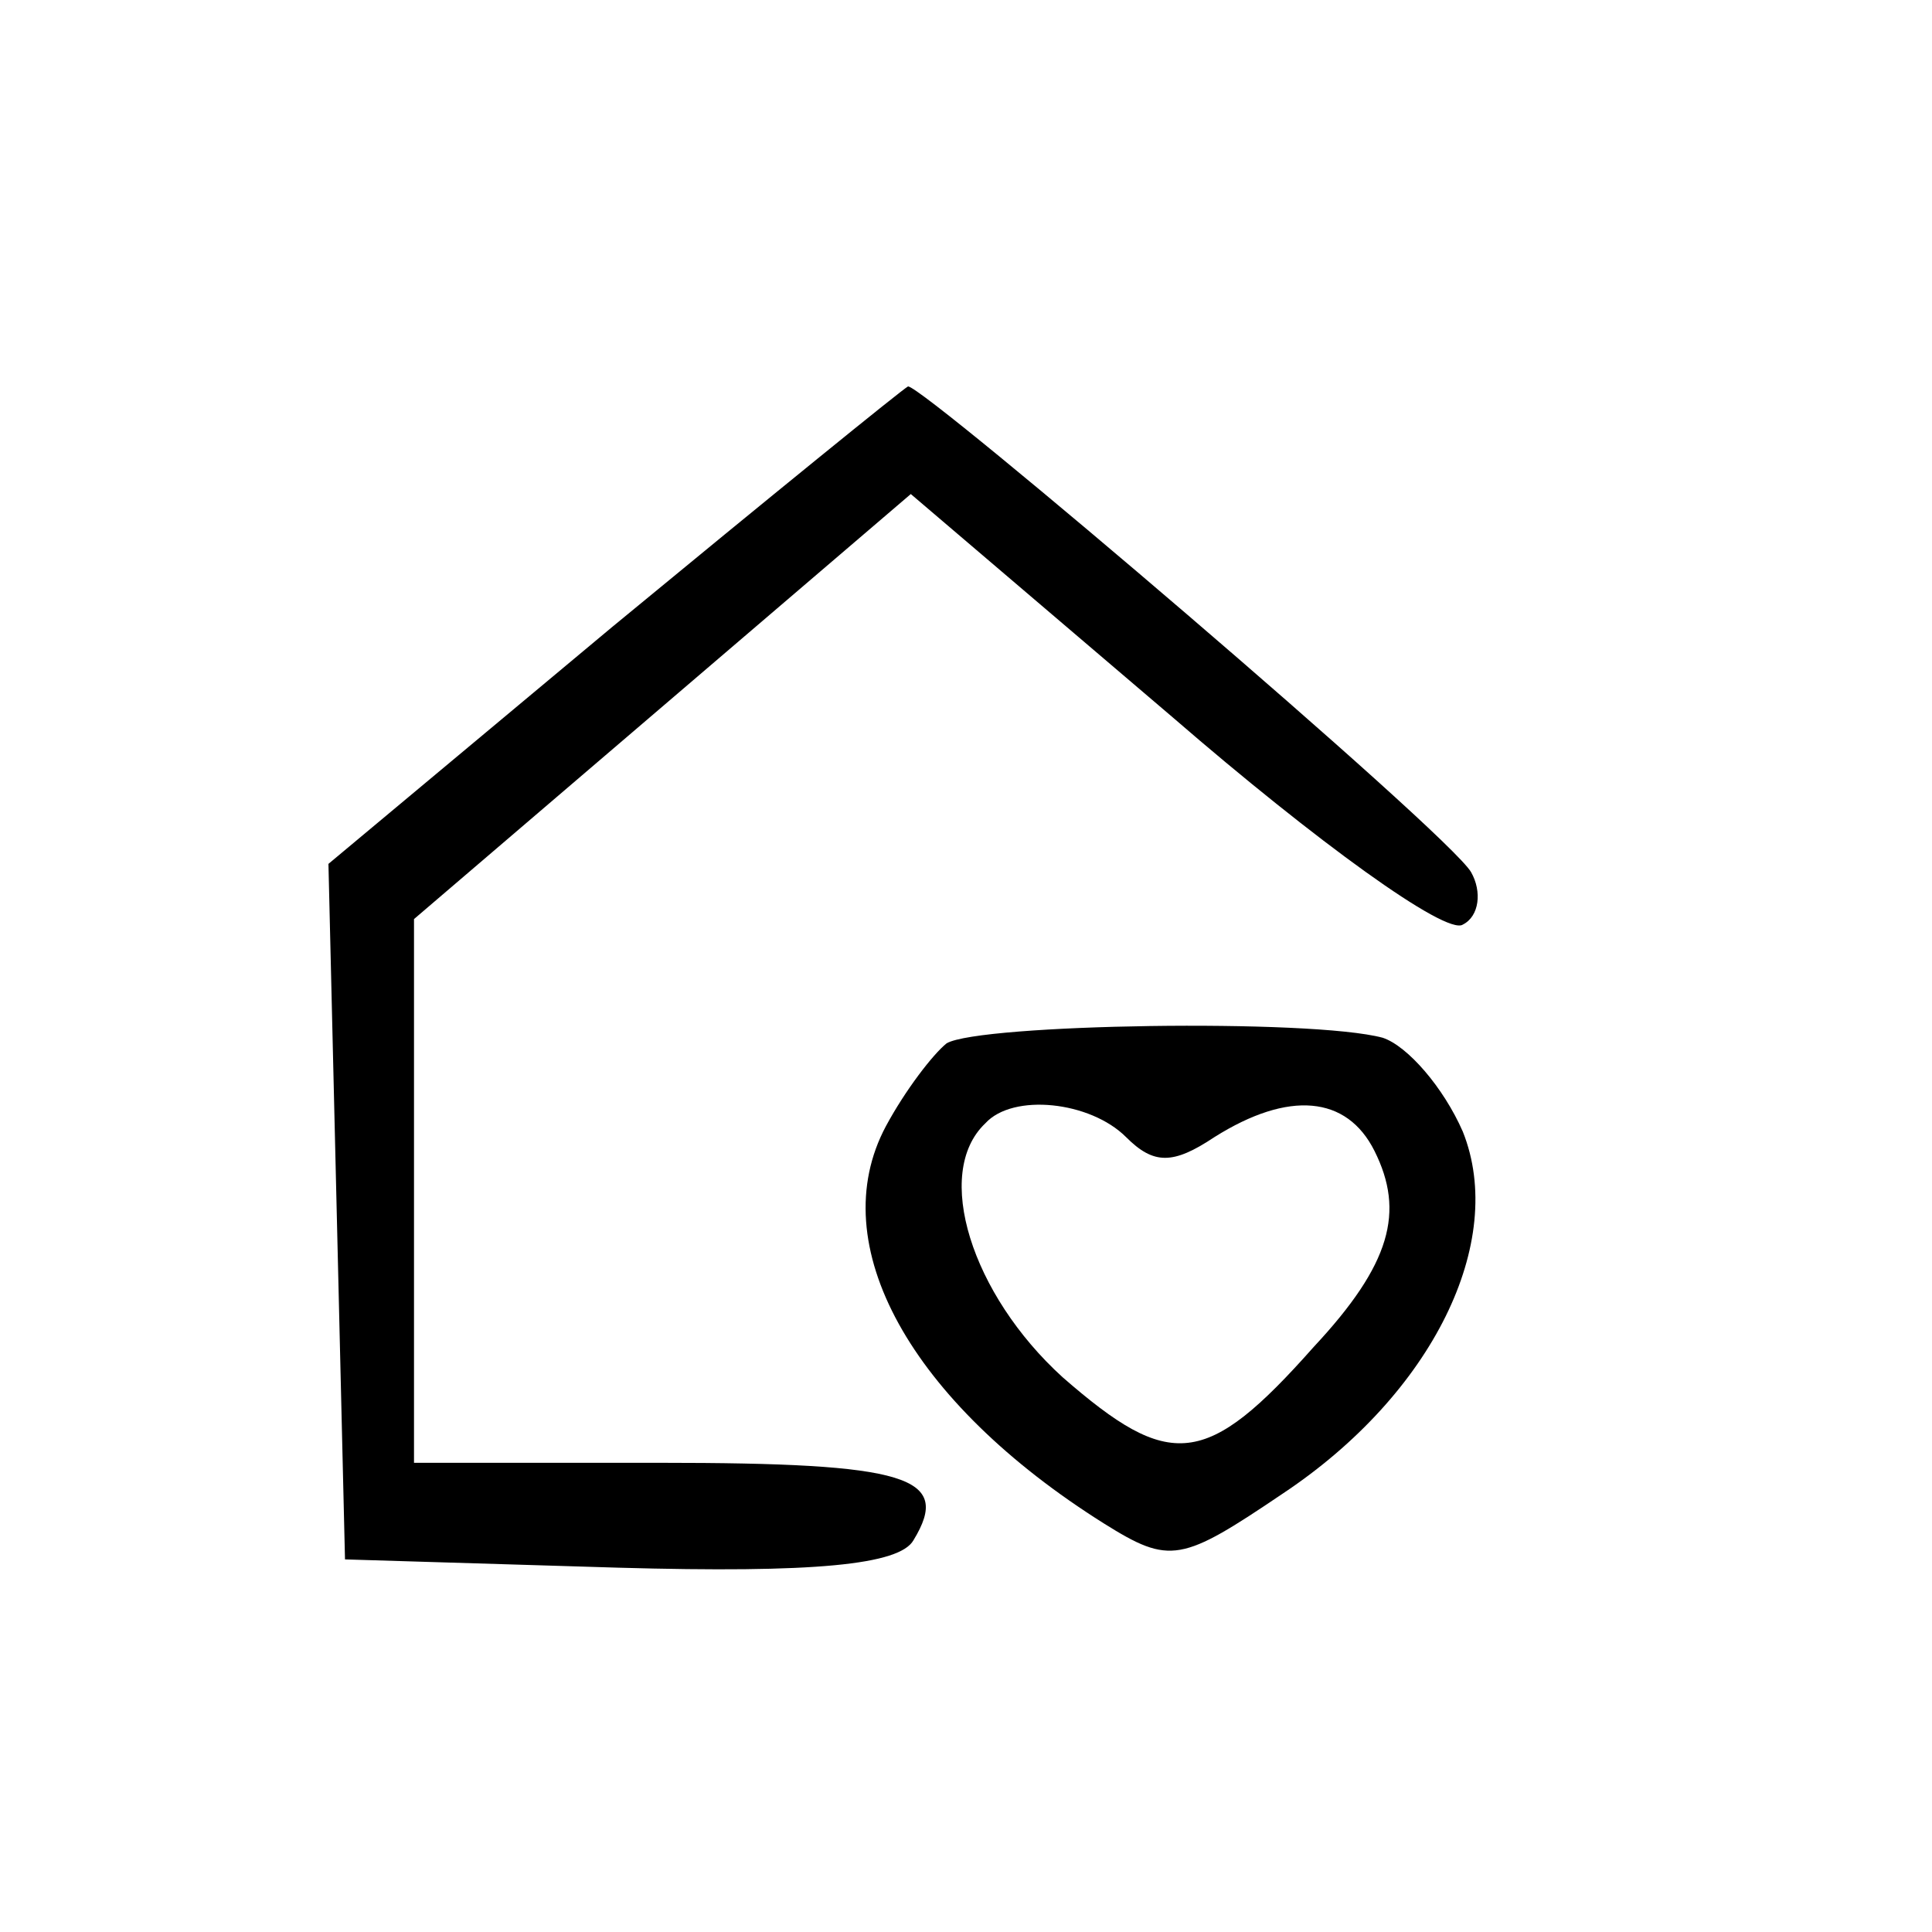
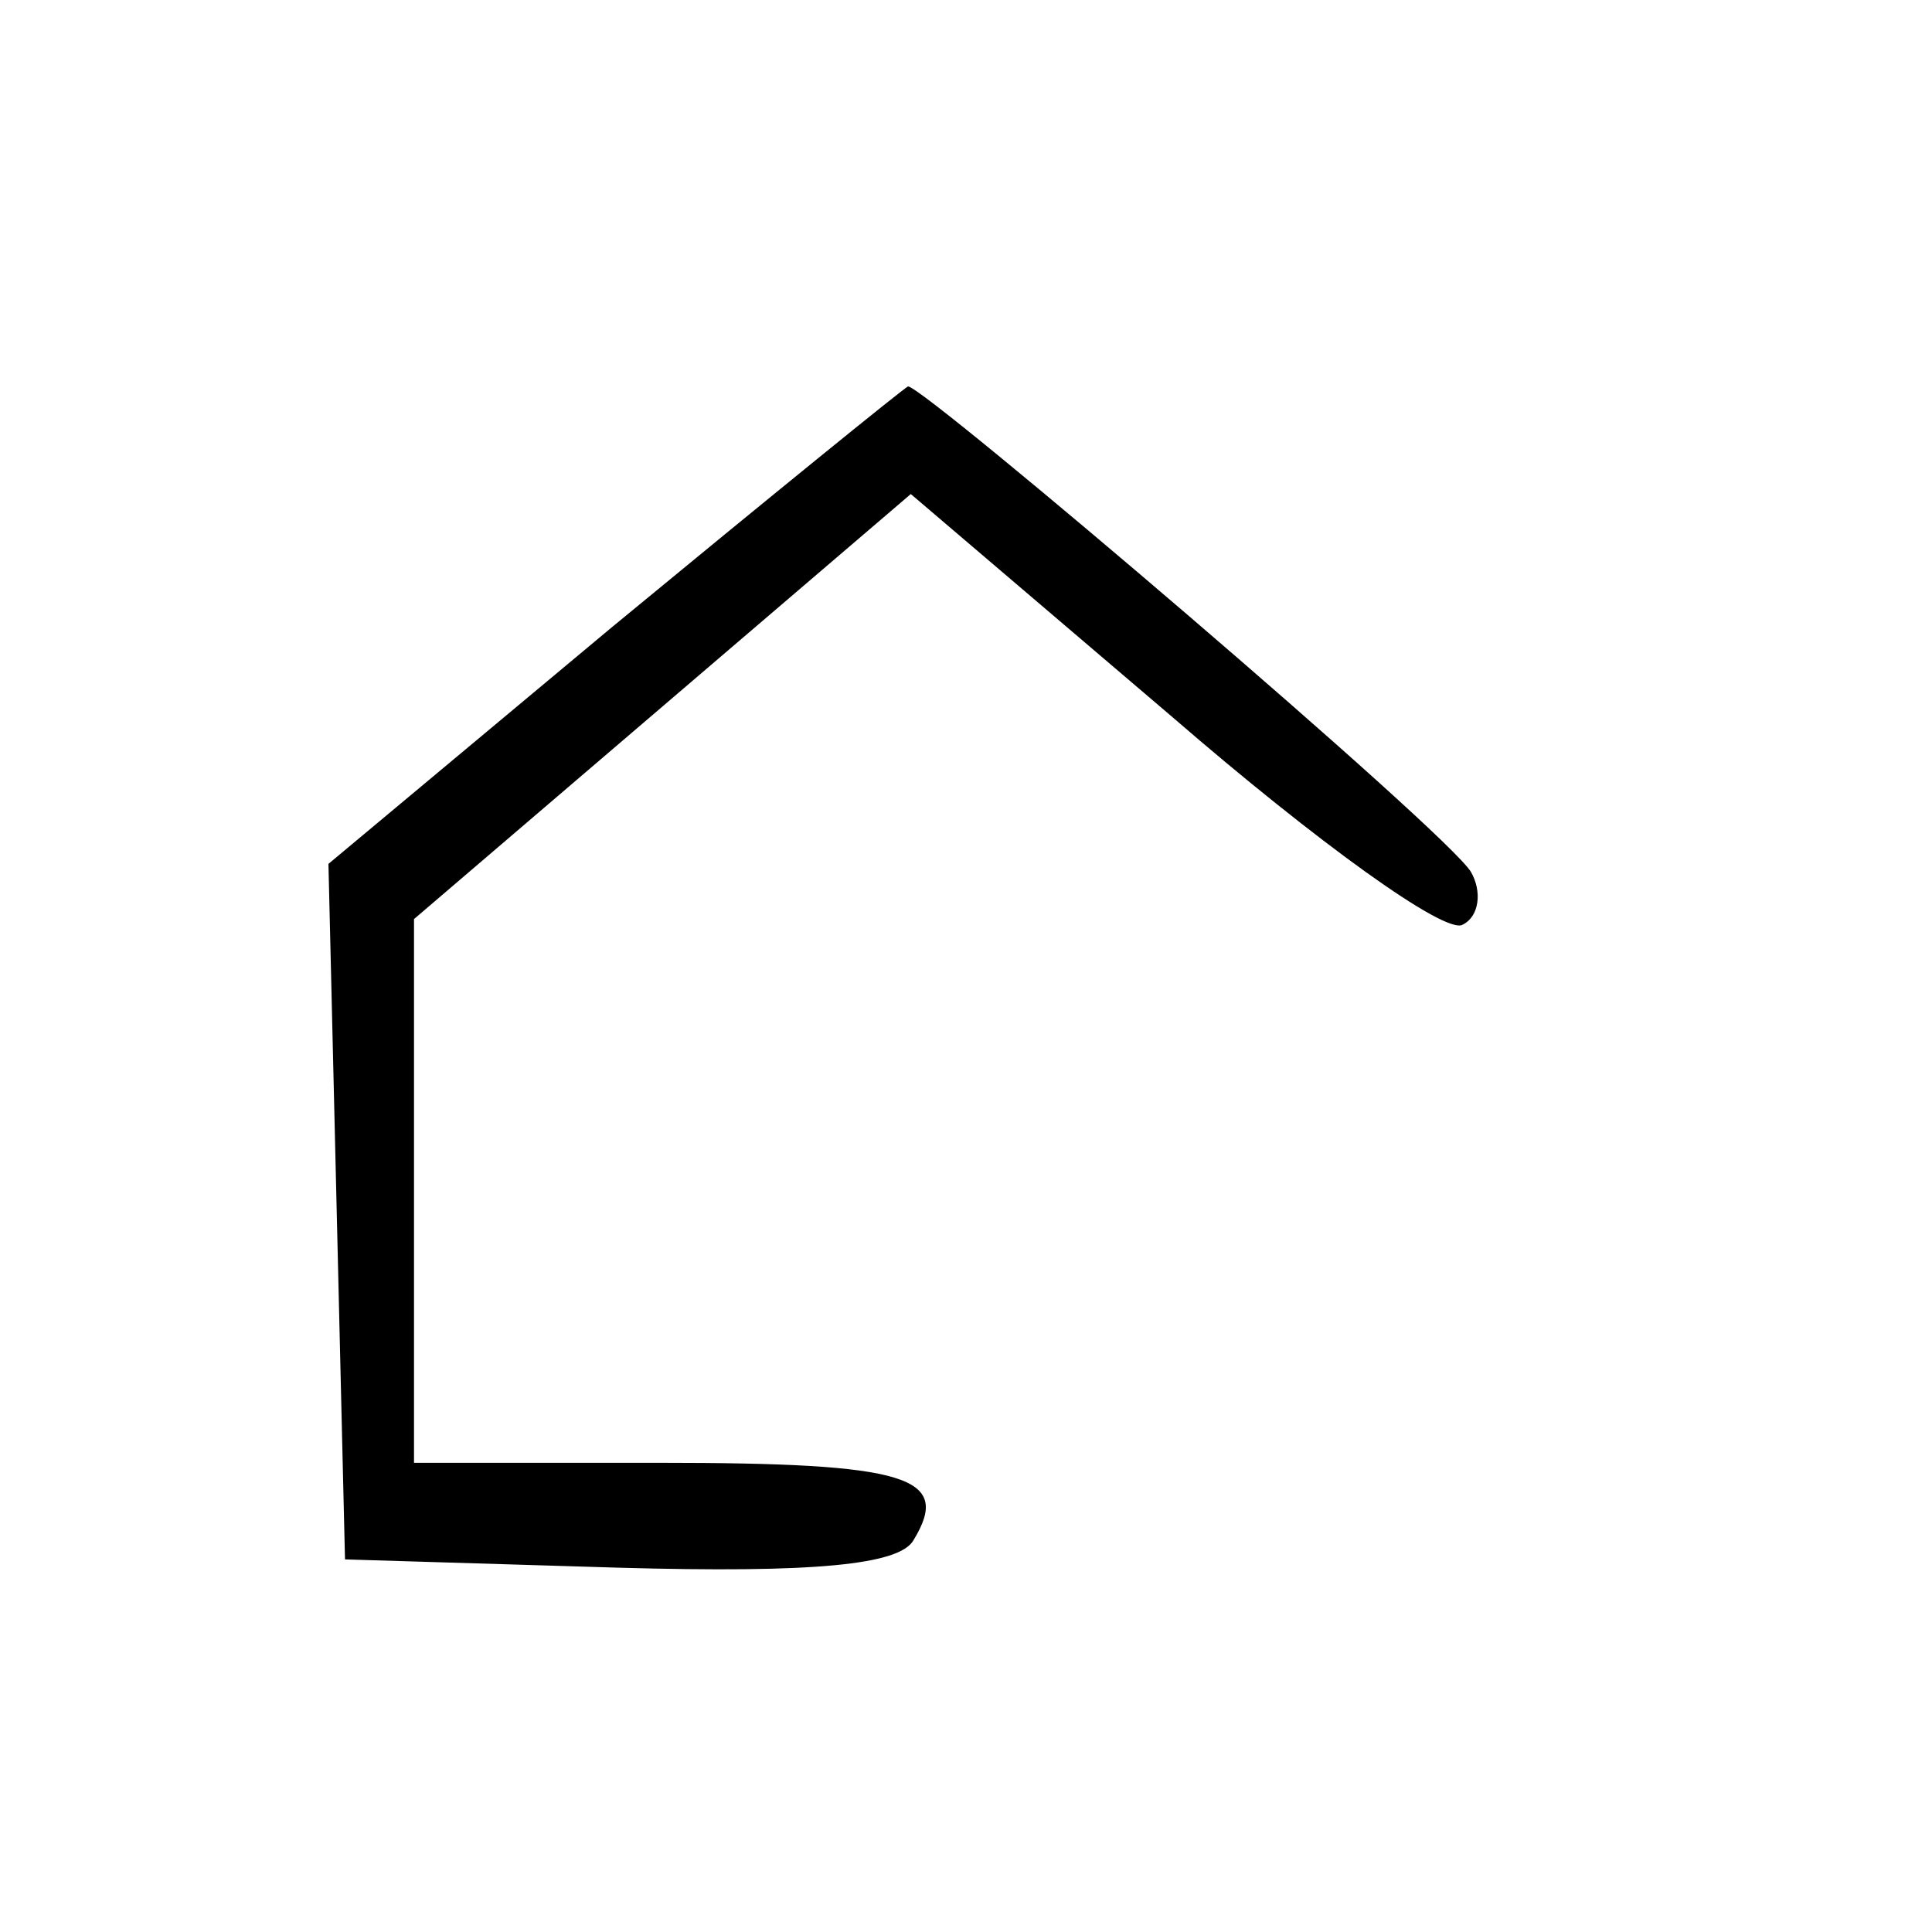
<svg xmlns="http://www.w3.org/2000/svg" version="1.0" width="70pt" height="70pt" viewBox="0 0 70 70" preserveAspectRatio="xMidYMid meet">
  <g transform="translate(0,70) scale(0.1,-0.1)" fill="#000000" stroke="none">
-     <path d="M222 473 l-103 -86 3 -126 3 -126 99 -3 c71 -2 102 1 107 10 14 23 -2 28 -92 28 l-89 0 0 99 0 98 90 77 90 77 95 -81 c52 -45 99 -79 105 -75 6 3 7 12 3 19 -8 14 -198 176 -204 176 -2 -1 -50 -40 -107 -87z" />
-     <path d="M343 322 c-5 -4 -15 -17 -22 -30 -23 -43 9 -100 79 -144 24 -15 28 -14 65 11 54 36 81 91 65 131 -7 16 -20 31 -29 34 -26 7 -146 5 -158 -2z m65 -34 c10 -10 17 -10 32 0 27 17 48 15 58 -5 11 -22 6 -41 -22 -71 -39 -44 -52 -45 -91 -11 -33 30 -47 74 -28 92 10 11 38 8 51 -5z" />
+     <path d="M222 473 l-103 -86 3 -126 3 -126 99 -3 c71 -2 102 1 107 10 14 23 -2 28 -92 28 l-89 0 0 99 0 98 90 77 90 77 95 -81 c52 -45 99 -79 105 -75 6 3 7 12 3 19 -8 14 -198 176 -204 176 -2 -1 -50 -40 -107 -87" />
  </g>
</svg>